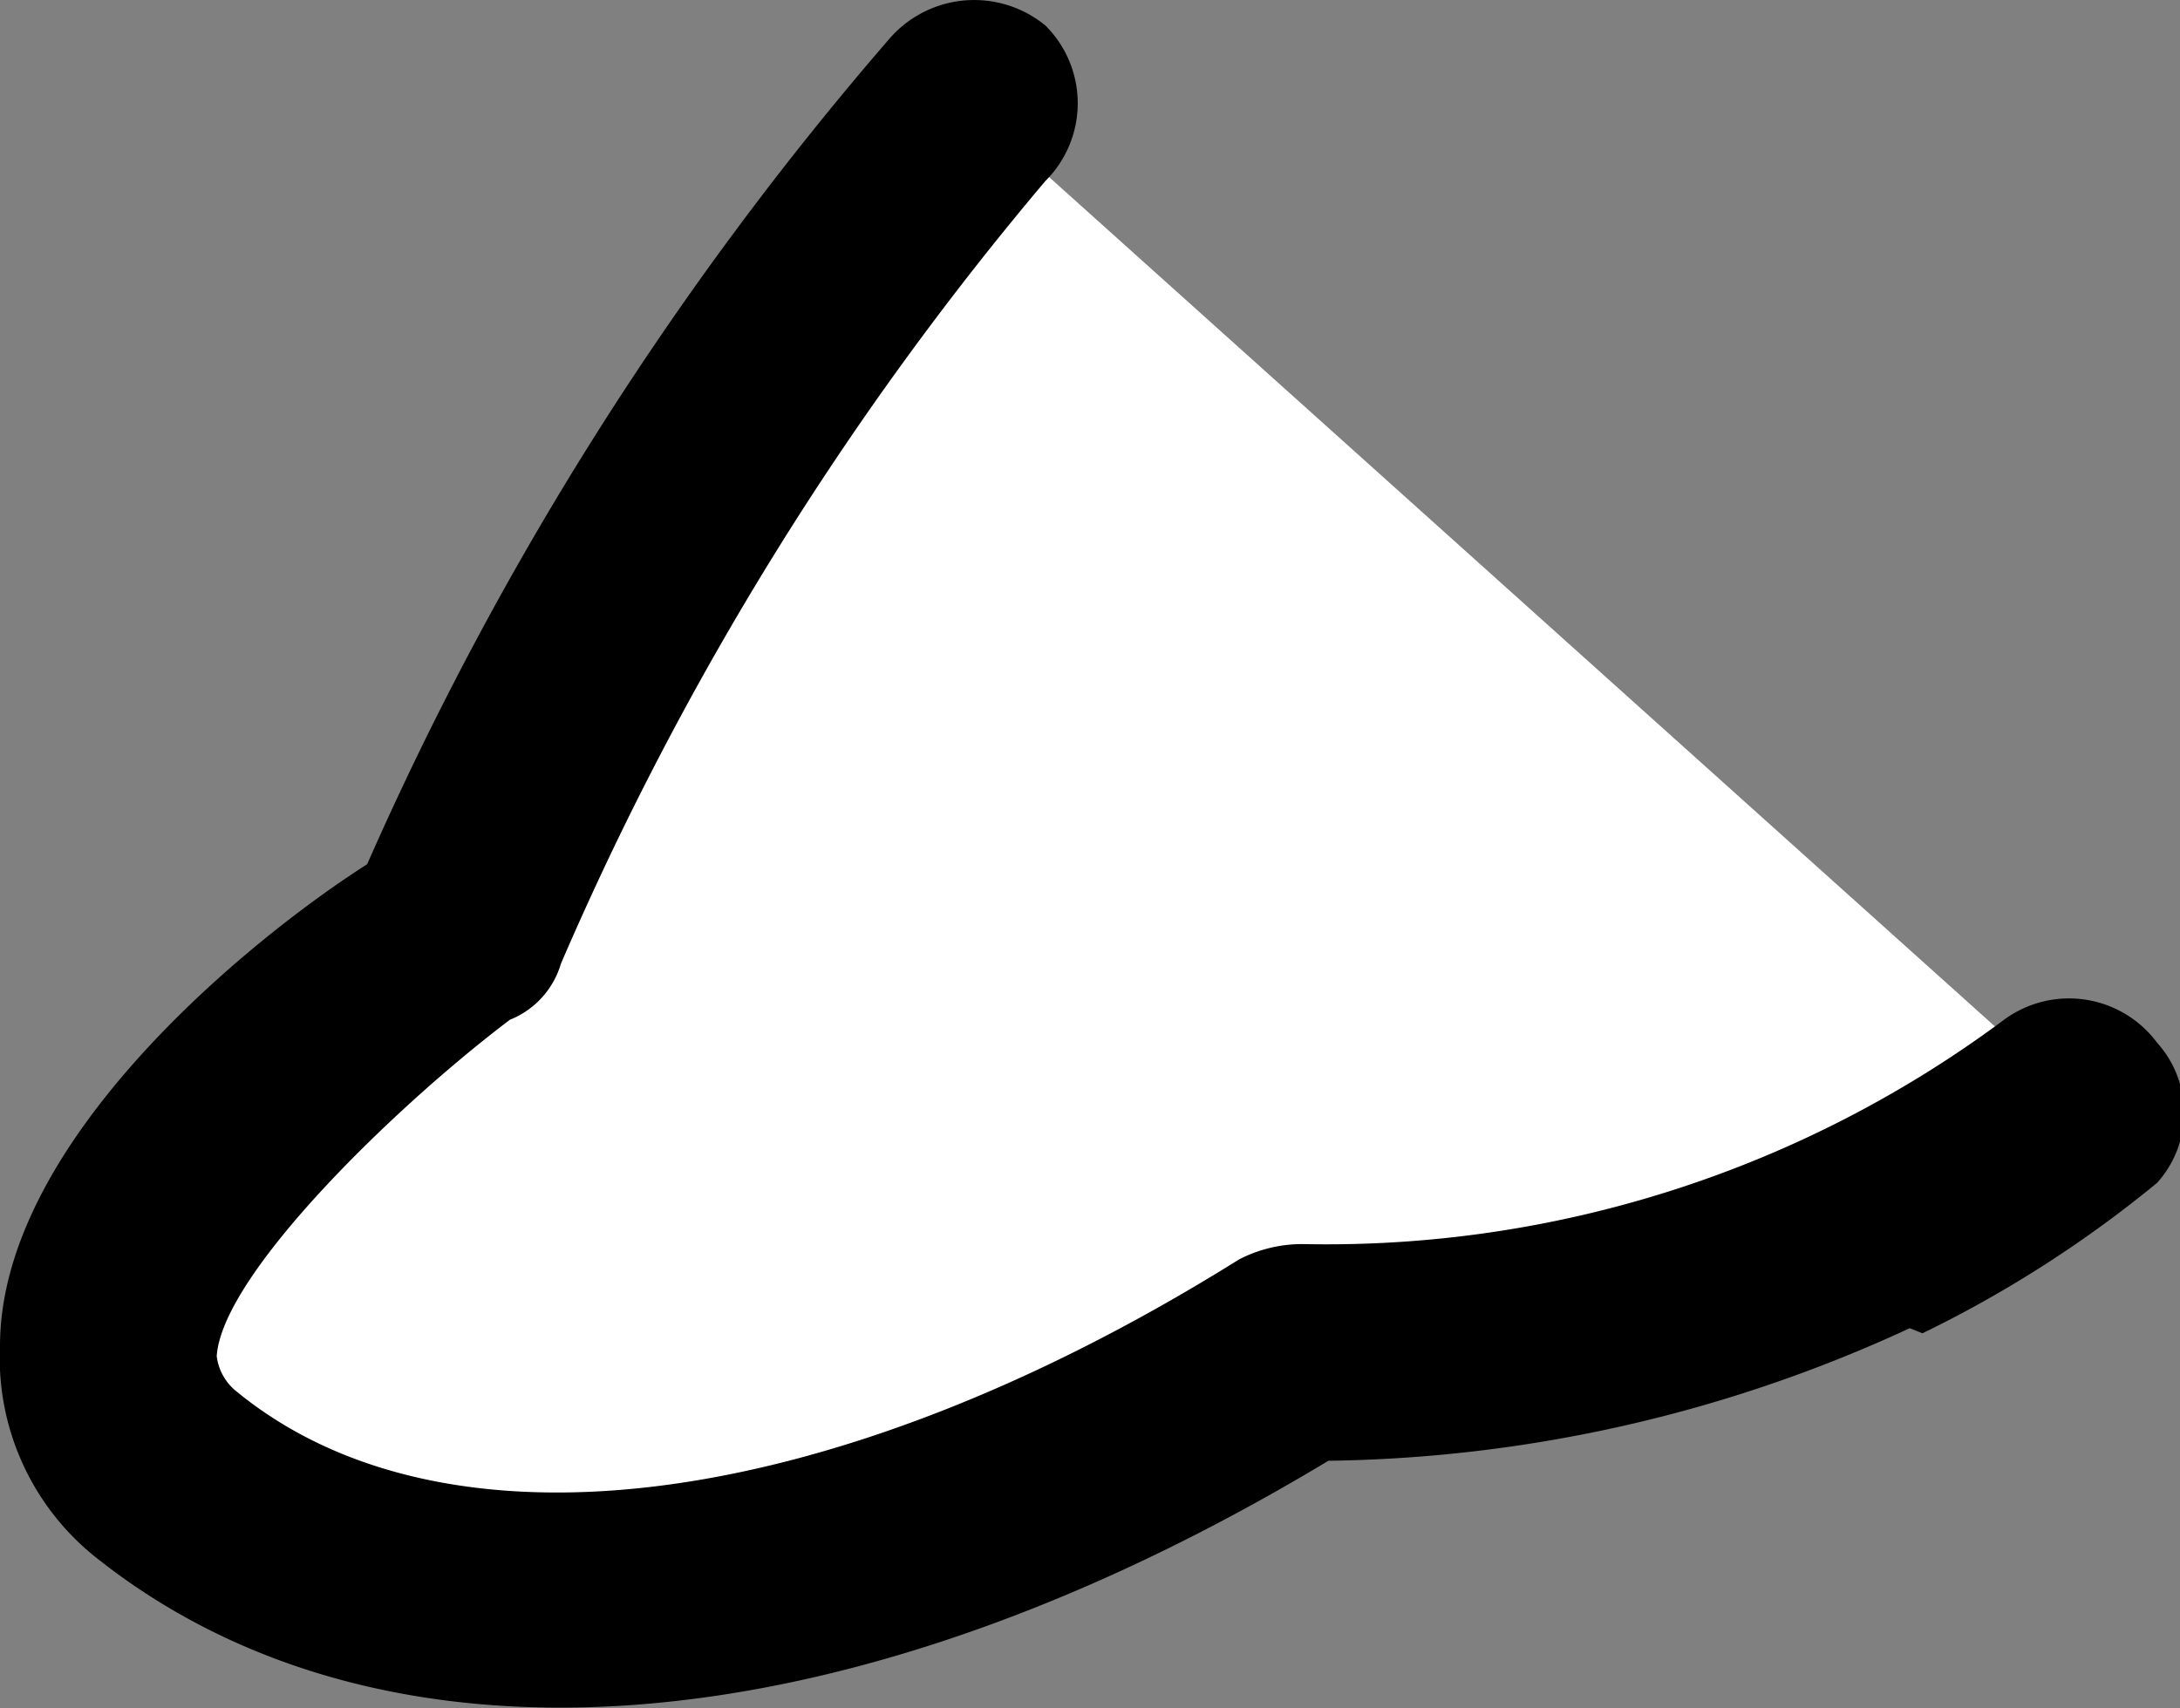
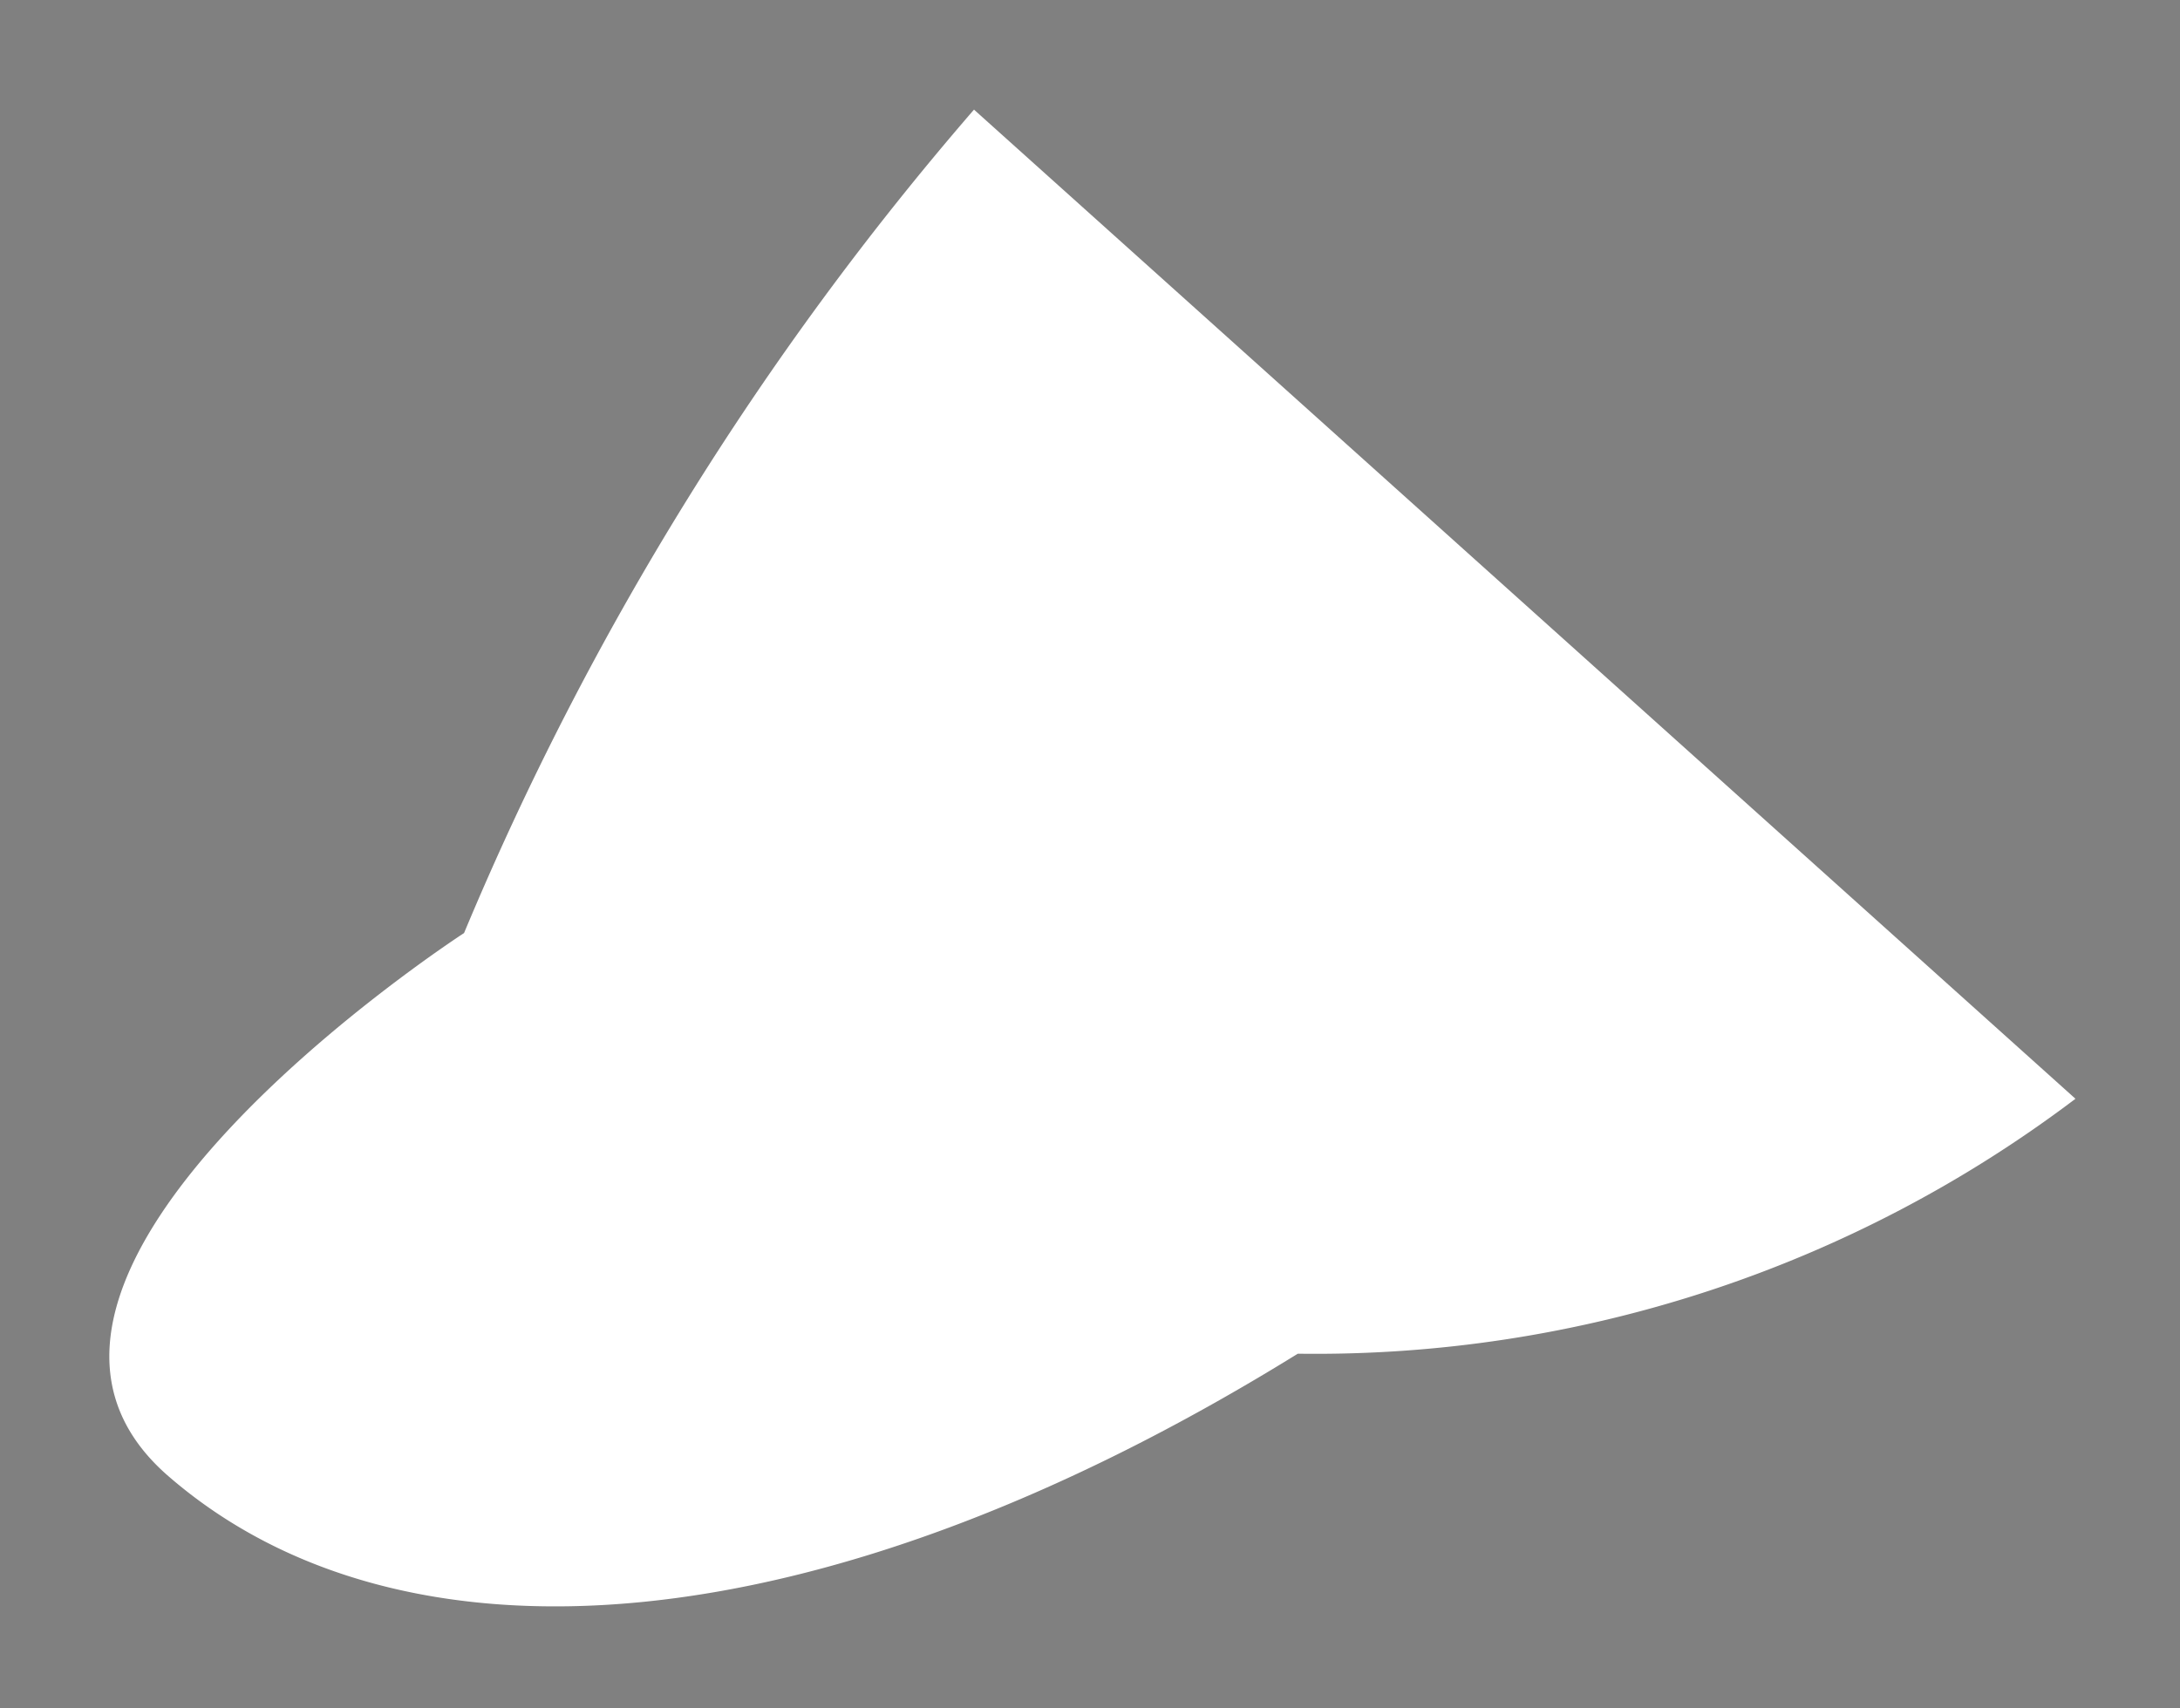
<svg xmlns="http://www.w3.org/2000/svg" viewBox="0 0 8.55 6.7">
  <rect x="0" y="0" width="8.55" height="6.7" fill="#808080" stroke="none" />
  <g id="Layer_2" data-name="Layer 2">
    <g id="Layer_1-2" data-name="Layer 1">
      <path id="Path_29832" data-name="Path 29832" d="M3.82.43a12,12,0,0,0-2,3.23S-.25,5,.66,5.79s2.54.69,4.43-.48a4.94,4.94,0,0,0,3.05-1" style="fill:#fff" />
-       <path id="Path_29833" data-name="Path 29833" d="M7.49,5.21a5.59,5.59,0,0,1-2.28.52C3.3,6.88,1.51,7,.39,6.12A1,1,0,0,1,0,5.28c0-.81,1-1.61,1.44-1.89A12.88,12.88,0,0,1,3.49.15.44.44,0,0,1,4.1.1a.43.43,0,0,1,0,.61h0A12.3,12.3,0,0,0,2.2,3.78.34.34,0,0,1,2,4C1.55,4.34.87,5,.85,5.32a.21.21,0,0,0,.08.14c.82.67,2.33.48,3.93-.52a.54.54,0,0,1,.25-.06A4.45,4.45,0,0,0,7.86,4a.43.43,0,0,1,.6.09.41.41,0,0,1,0,.55h0a4.65,4.65,0,0,1-.92.59" />
    </g>
  </g>
</svg>